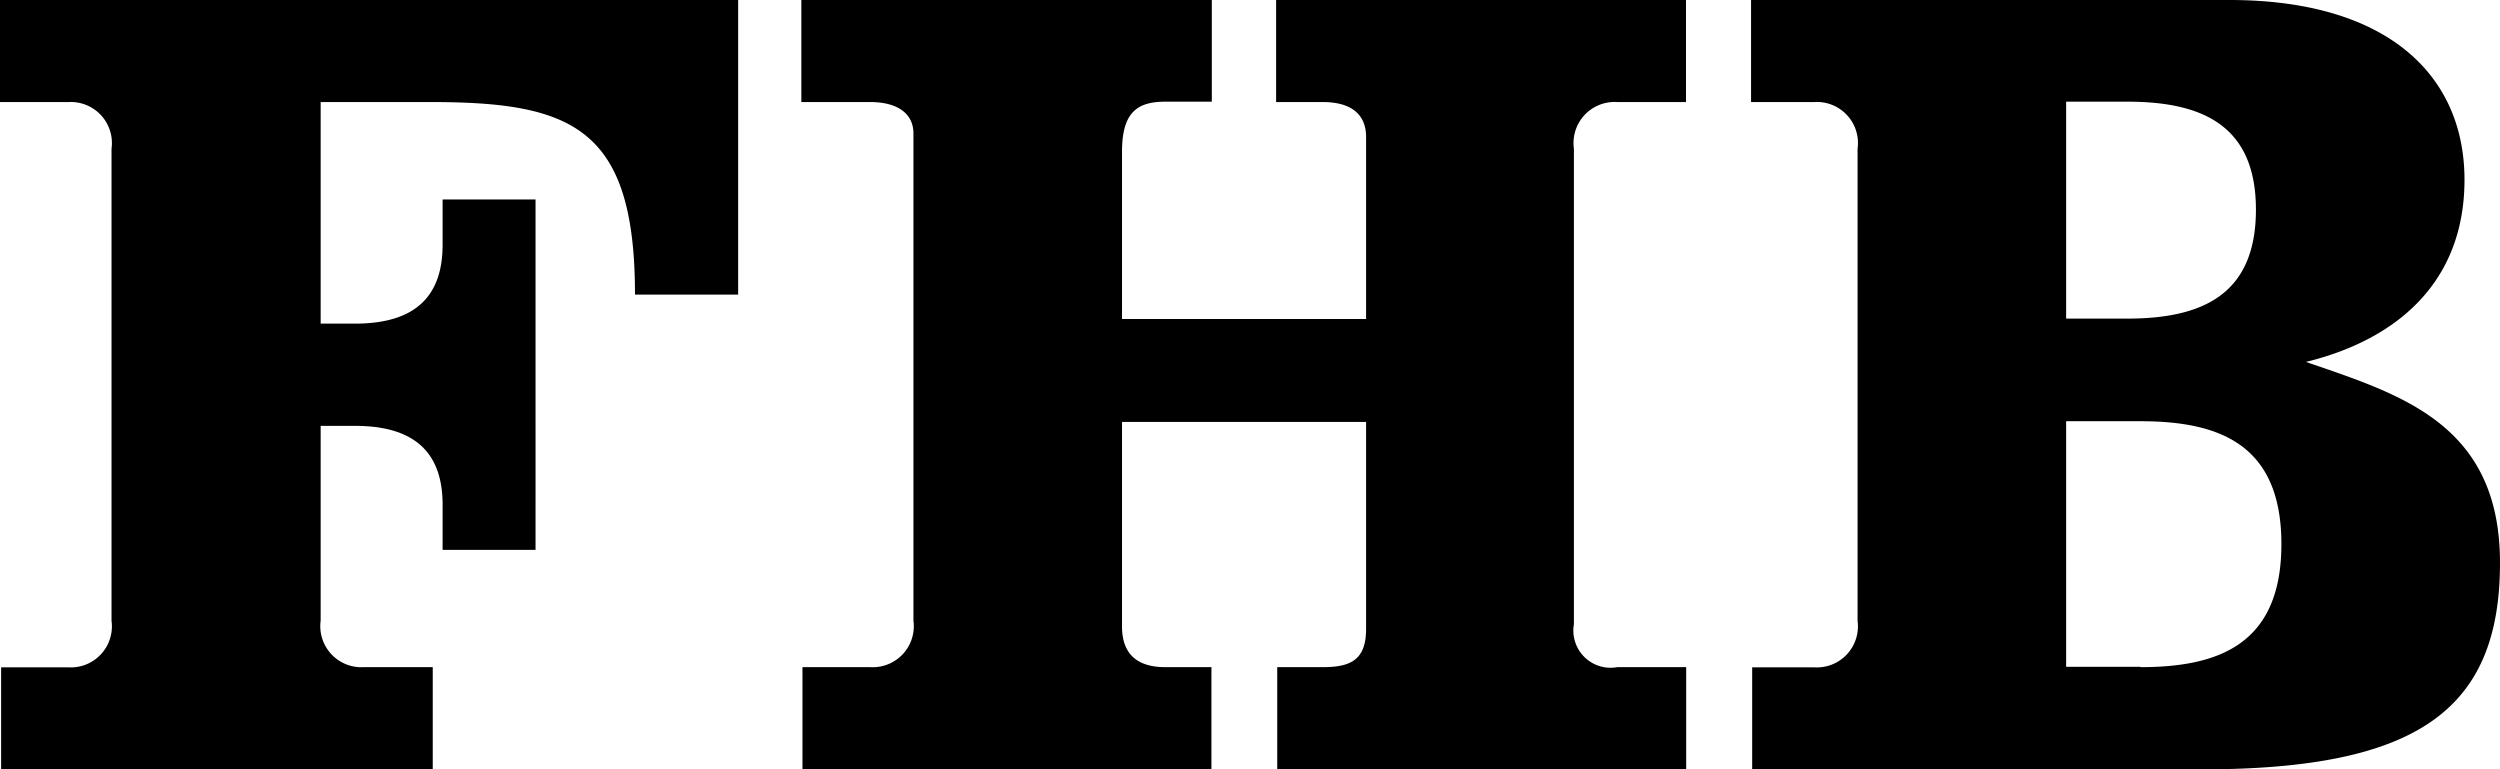
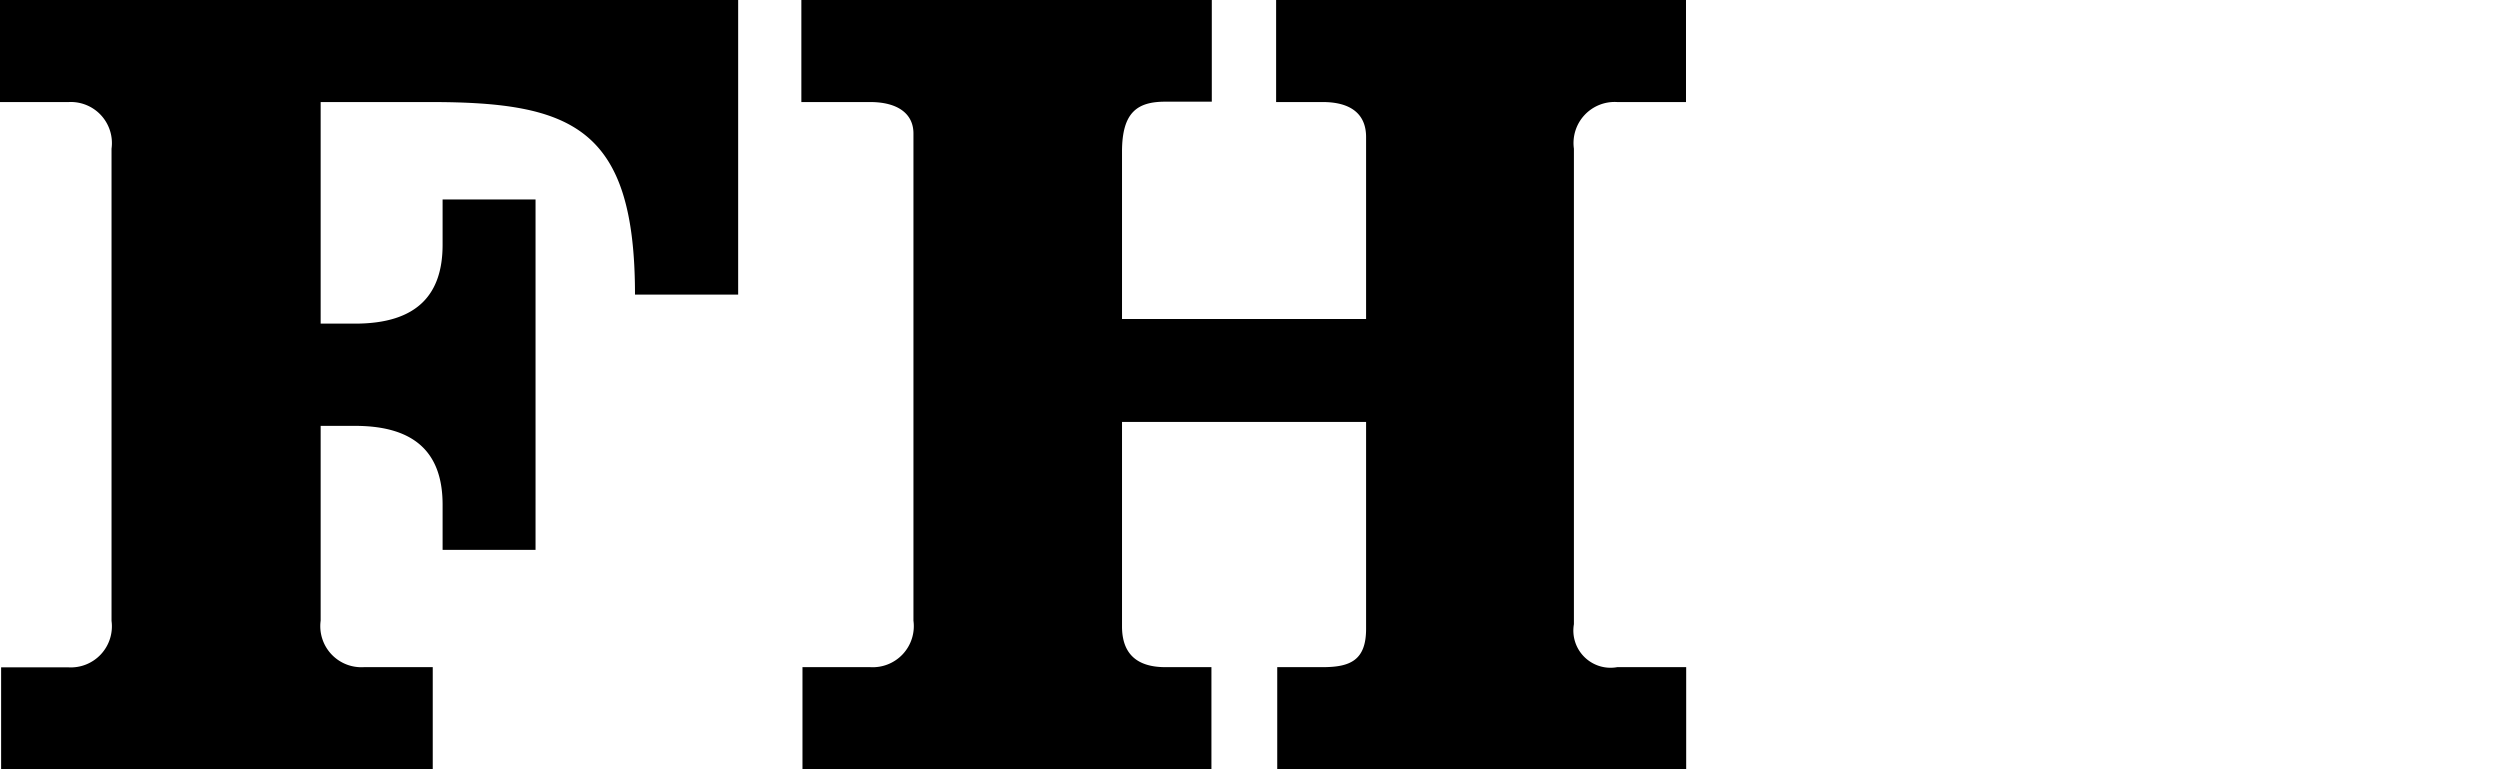
<svg xmlns="http://www.w3.org/2000/svg" viewBox="0 0 134.49 41.38">
  <defs>
    <style>.icon-brand-color{fill:#000;}</style>
  </defs>
  <g id="Ebene_2" data-name="Ebene 2">
    <g id="Vordergrund">
      <path class="icon-brand-color" d="M0,5.49H3.7A2.21,2.21,0,0,1,6,8v25.4a2.21,2.21,0,0,1-2.33,2.5H.06v5.49H23.28V35.89h-3.7a2.21,2.21,0,0,1-2.33-2.5V22.91H19.1c3.4,0,4.71,1.62,4.71,4.24v2.43h5V10.73h-5v2.44c0,2.62-1.31,4.24-4.71,4.24H17.25V5.49h5.91c7.64,0,11,1.38,11,10.36h5.55V0H0Z" />
      <path class="icon-brand-color" d="M68.65,5.49h2.51c1.49,0,2.33.63,2.33,1.88v9.79H60.36v-9c0-2.13.83-2.69,2.33-2.69h2.5V0H43.11V5.49h3.7c1.49,0,2.33.63,2.33,1.69V33.39a2.21,2.21,0,0,1-2.33,2.5H43.17v5.49h22V35.89H62.69c-1.5,0-2.33-.69-2.33-2.19v-11H73.49V33.83c0,1.68-.84,2.06-2.33,2.06H68.71v5.49h22V35.89H87a2,2,0,0,1-2.33-2.31V8A2.21,2.21,0,0,1,87,5.49h3.7V0H68.65Z" />
-       <path class="icon-brand-color" d="M124.05,19.47c4.83-1.18,8.53-4.24,8.53-9.8S128.52,0,119.93,0H94.2V5.49h3.4A2.21,2.21,0,0,1,99.93,8v25.4a2.21,2.21,0,0,1-2.33,2.5H94.26v5.49h24.12c11.57,0,16.11-3.12,16.11-11.11C134.49,22.78,129.12,21.22,124.05,19.47Zm-12.9-14h3.29c4,0,6.92,1.25,6.92,5.81s-2.87,5.86-6.92,5.86h-3.29Zm4,30.4h-4V22.66h4c4.24,0,7.58,1.24,7.58,6.61S119.39,35.89,115.15,35.89Z" />
    </g>
  </g>
</svg>